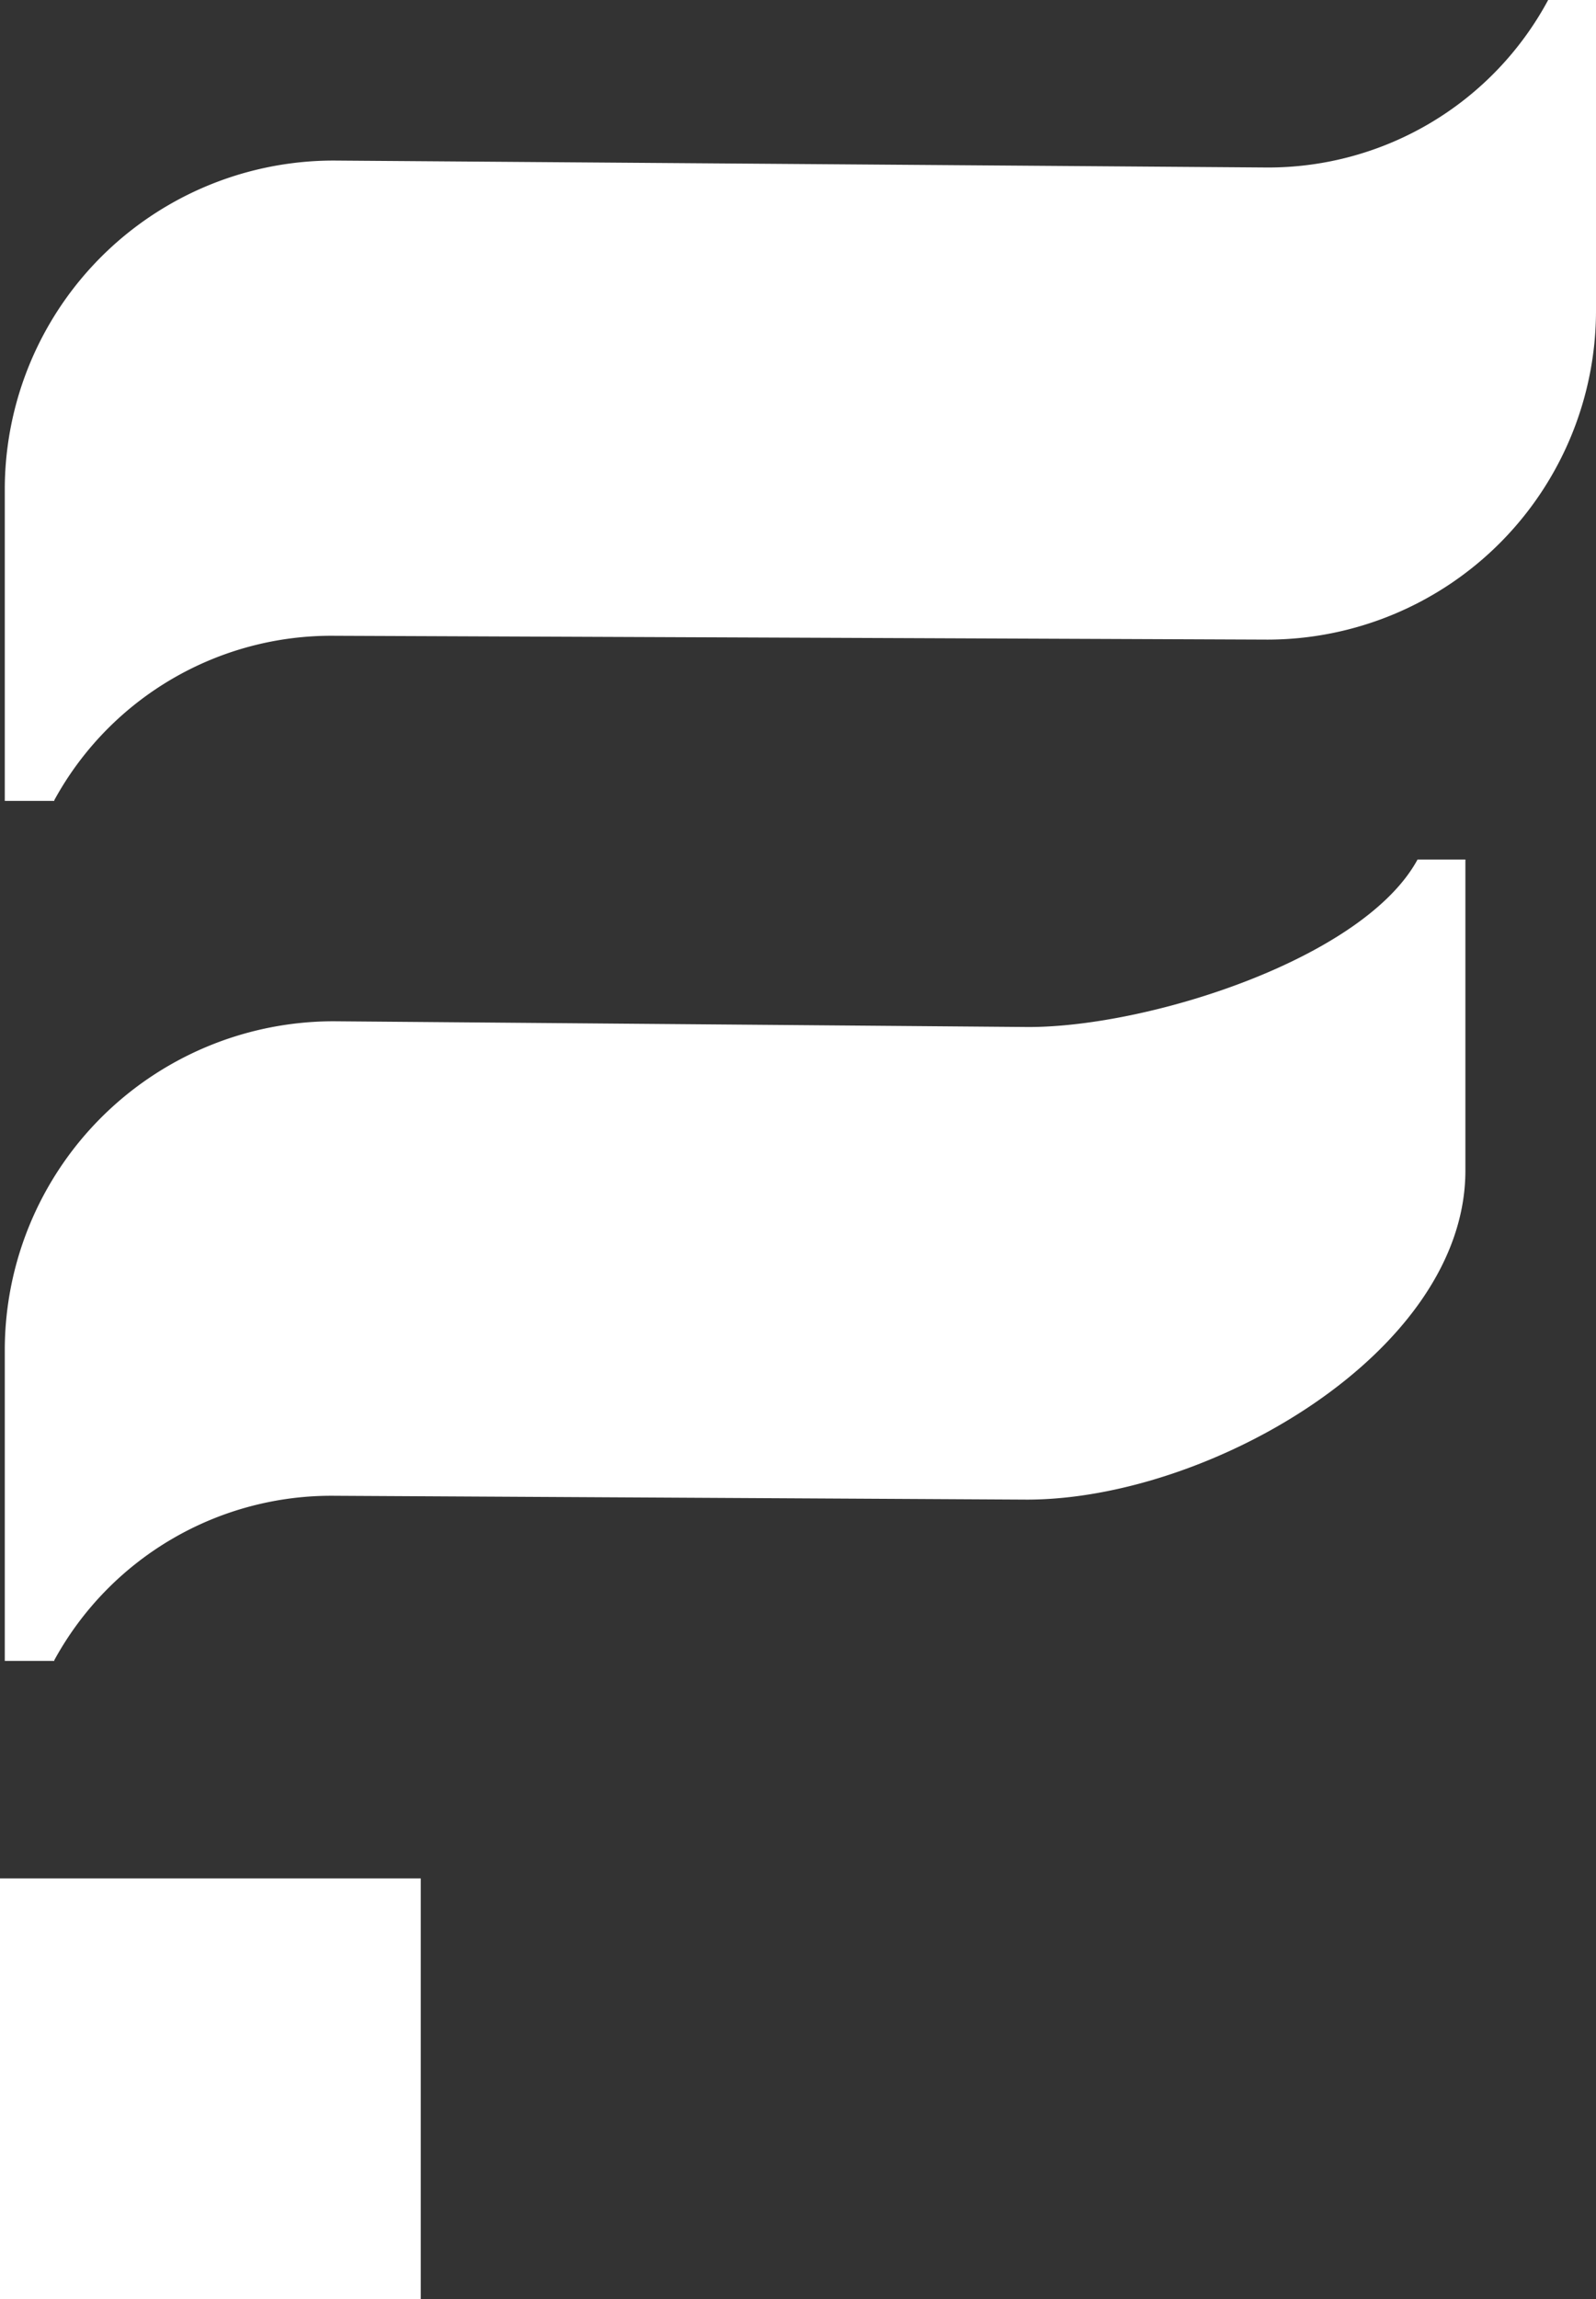
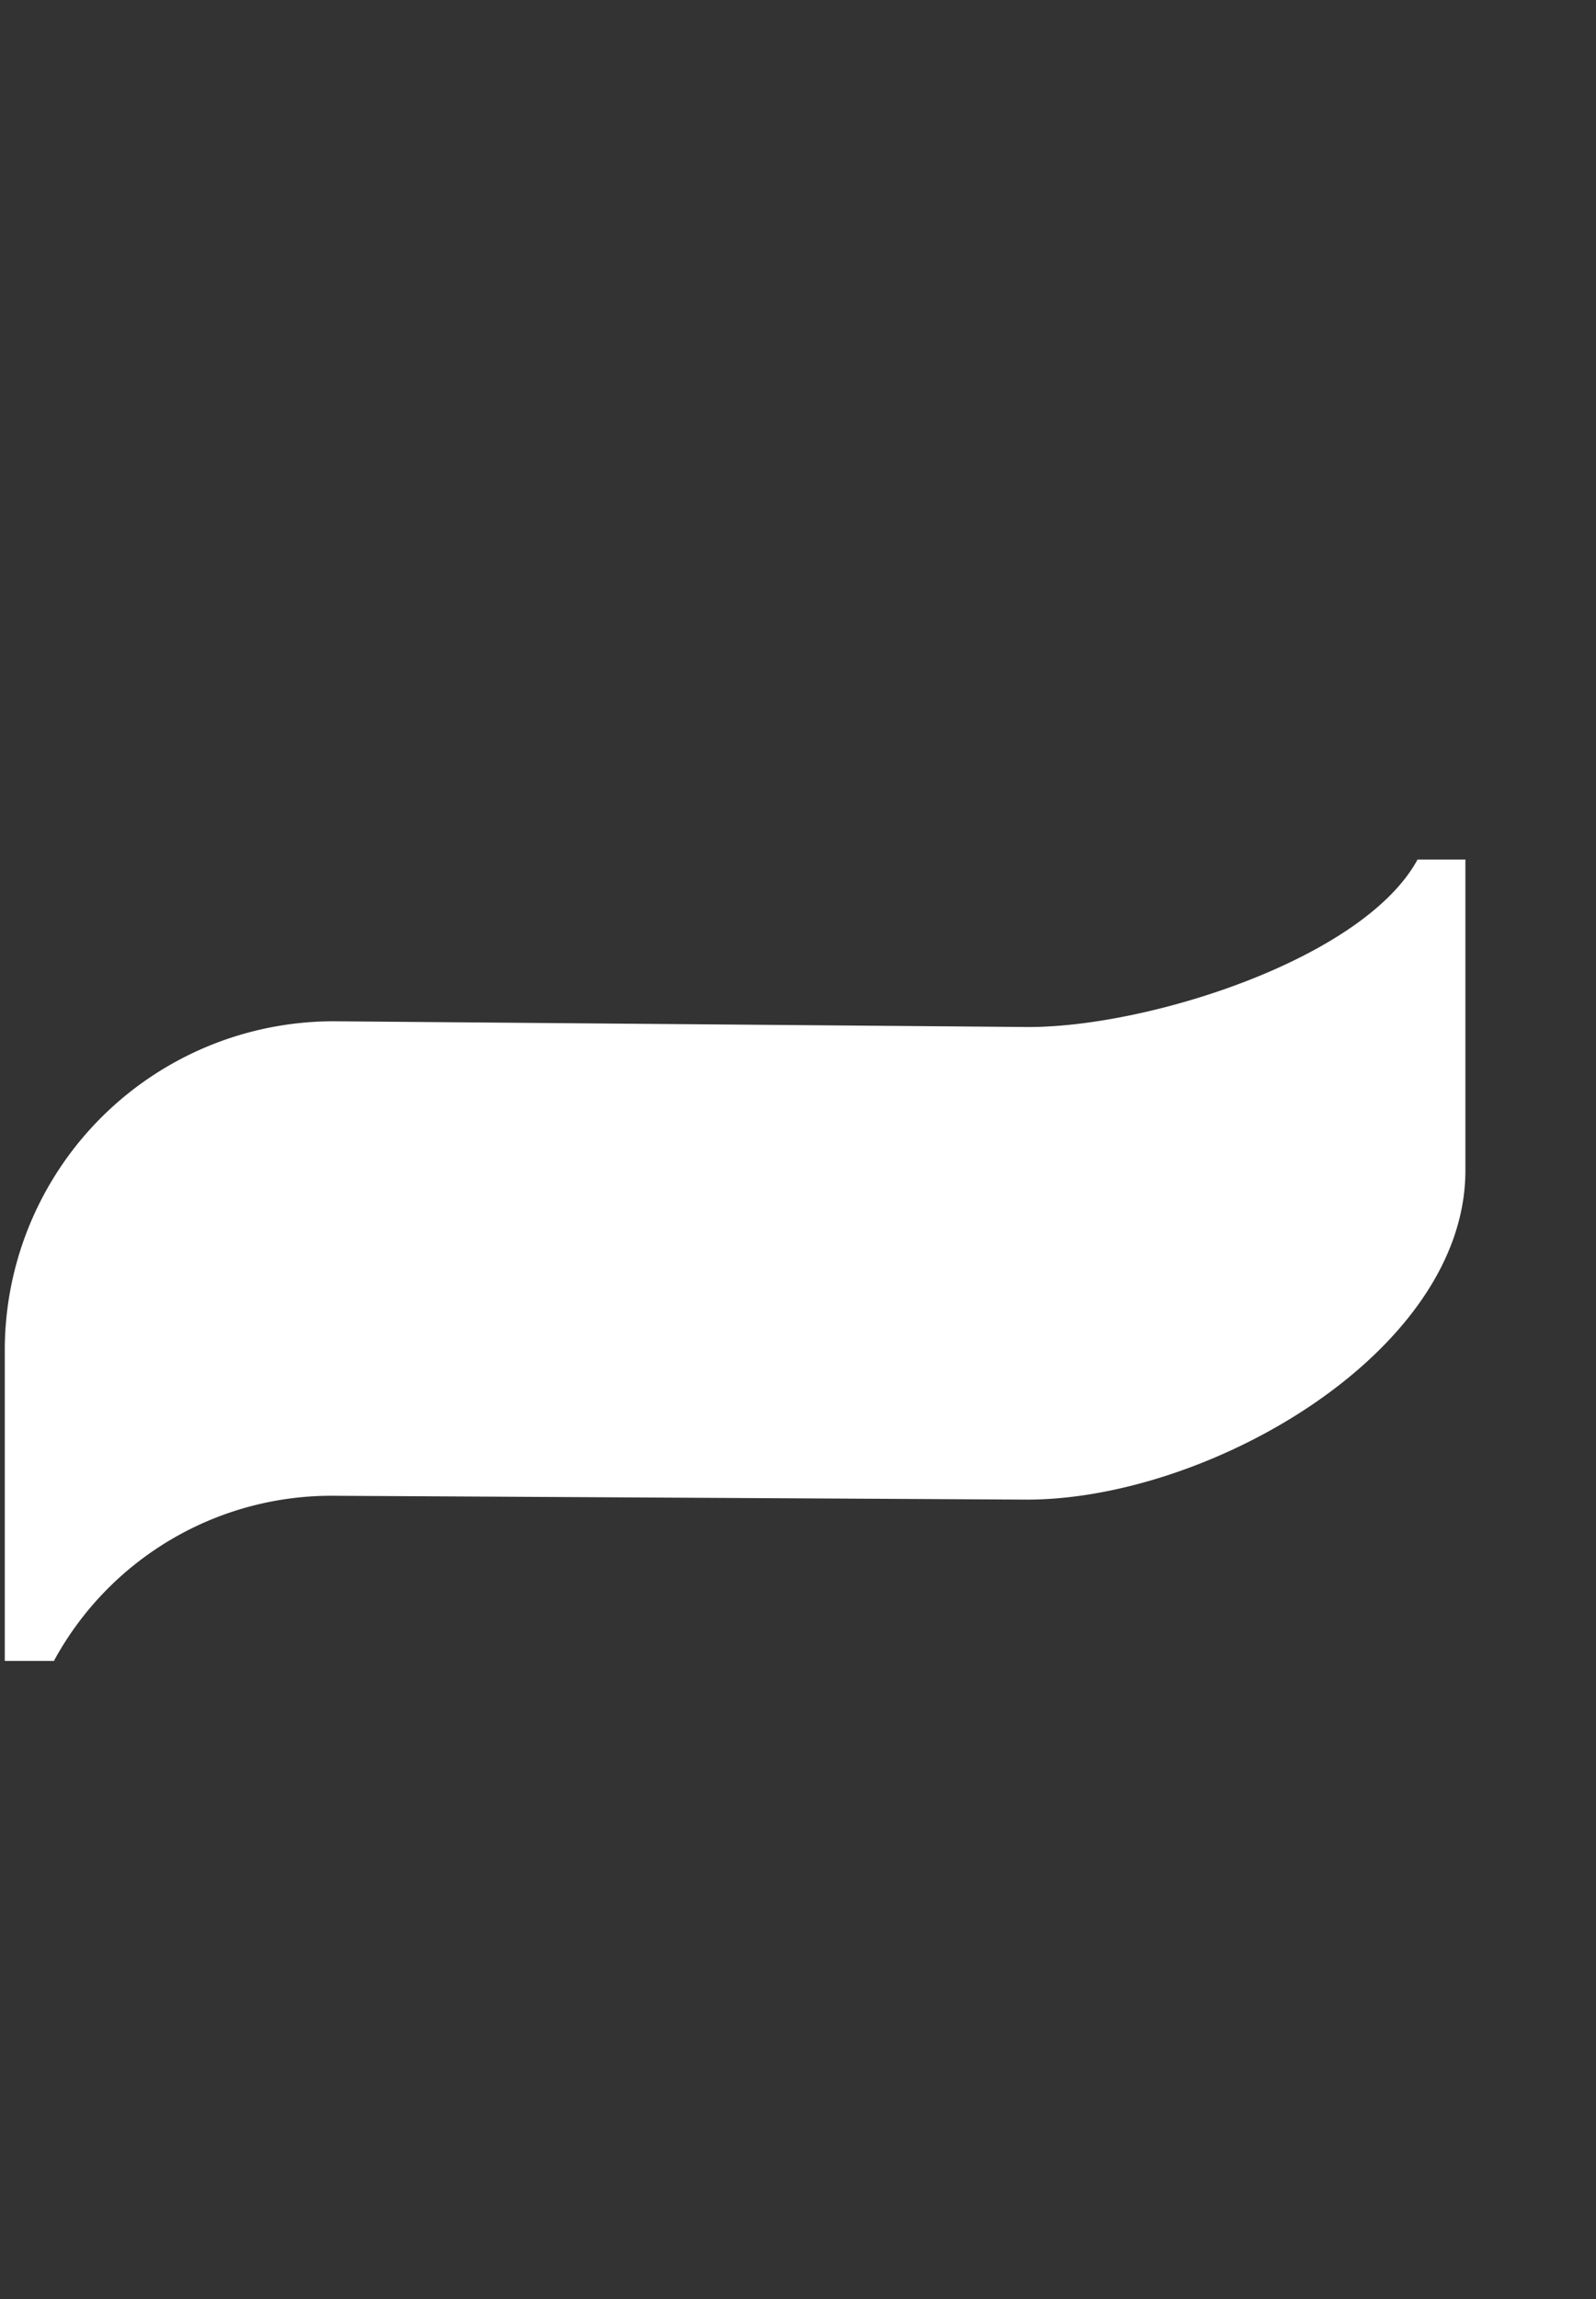
<svg xmlns="http://www.w3.org/2000/svg" viewBox="0 0 66.72 96.09">
  <rect x="0" y="0" width="66.72" height="96.09" fill="#333333" stroke="none" />
  <defs>
    <style>.cls-1{fill:#fff;}</style>
  </defs>
  <g id="Capa_2" data-name="Capa 2">
    <g id="TODO">
-       <path class="cls-1" d="M2.27,33.44A13.2,13.2,0,0,1,14,26.57l39,.16A13.75,13.75,0,0,0,66.72,13V0h-2A13.29,13.29,0,0,1,53,7L14,6.71A13.75,13.75,0,0,0,.2,20.47v13H2.27Z" />
      <path class="cls-1" d="M2.27,69.38A13.2,13.2,0,0,1,14,62.51l28.93.16c7.6,0,18.33-6.16,18.33-13.75v-13h-2c-2.25,4.14-11.21,7-16.26,7l-29-.24A13.75,13.75,0,0,0,.2,56.41v13H2.27Z" />
-       <rect class="cls-1" y="78.5" width="17.59" height="17.59" />
    </g>
  </g>
</svg>